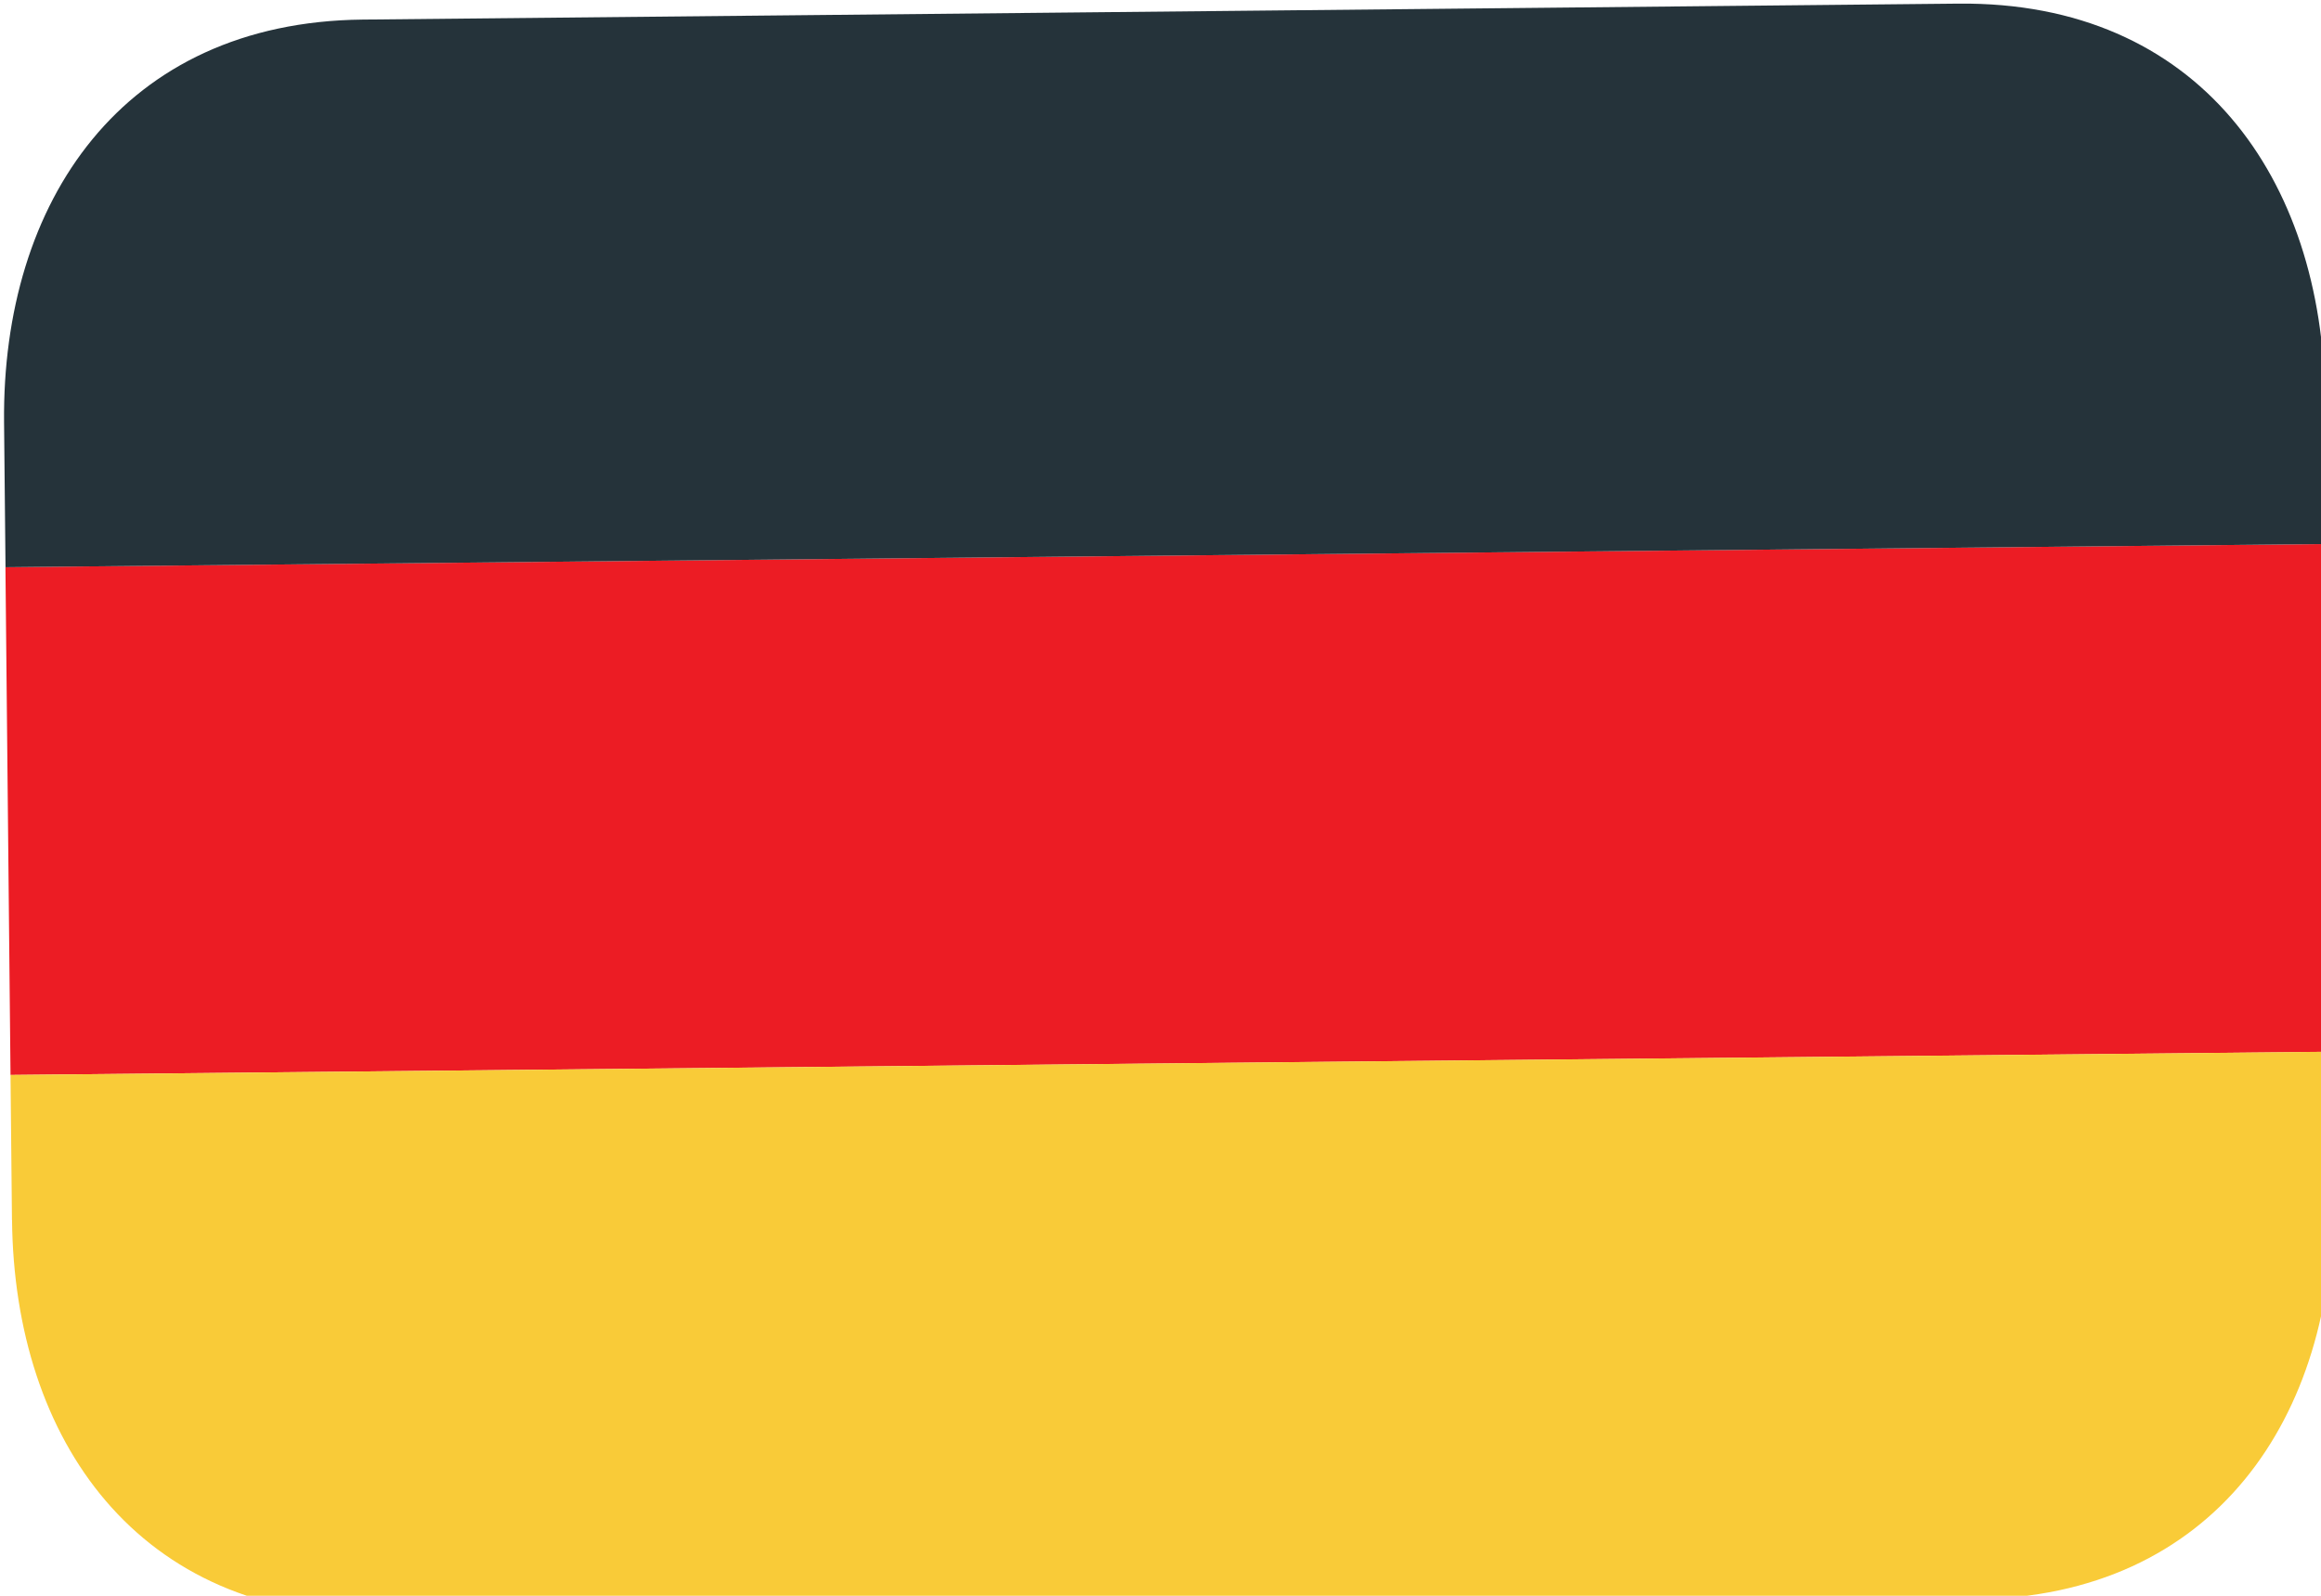
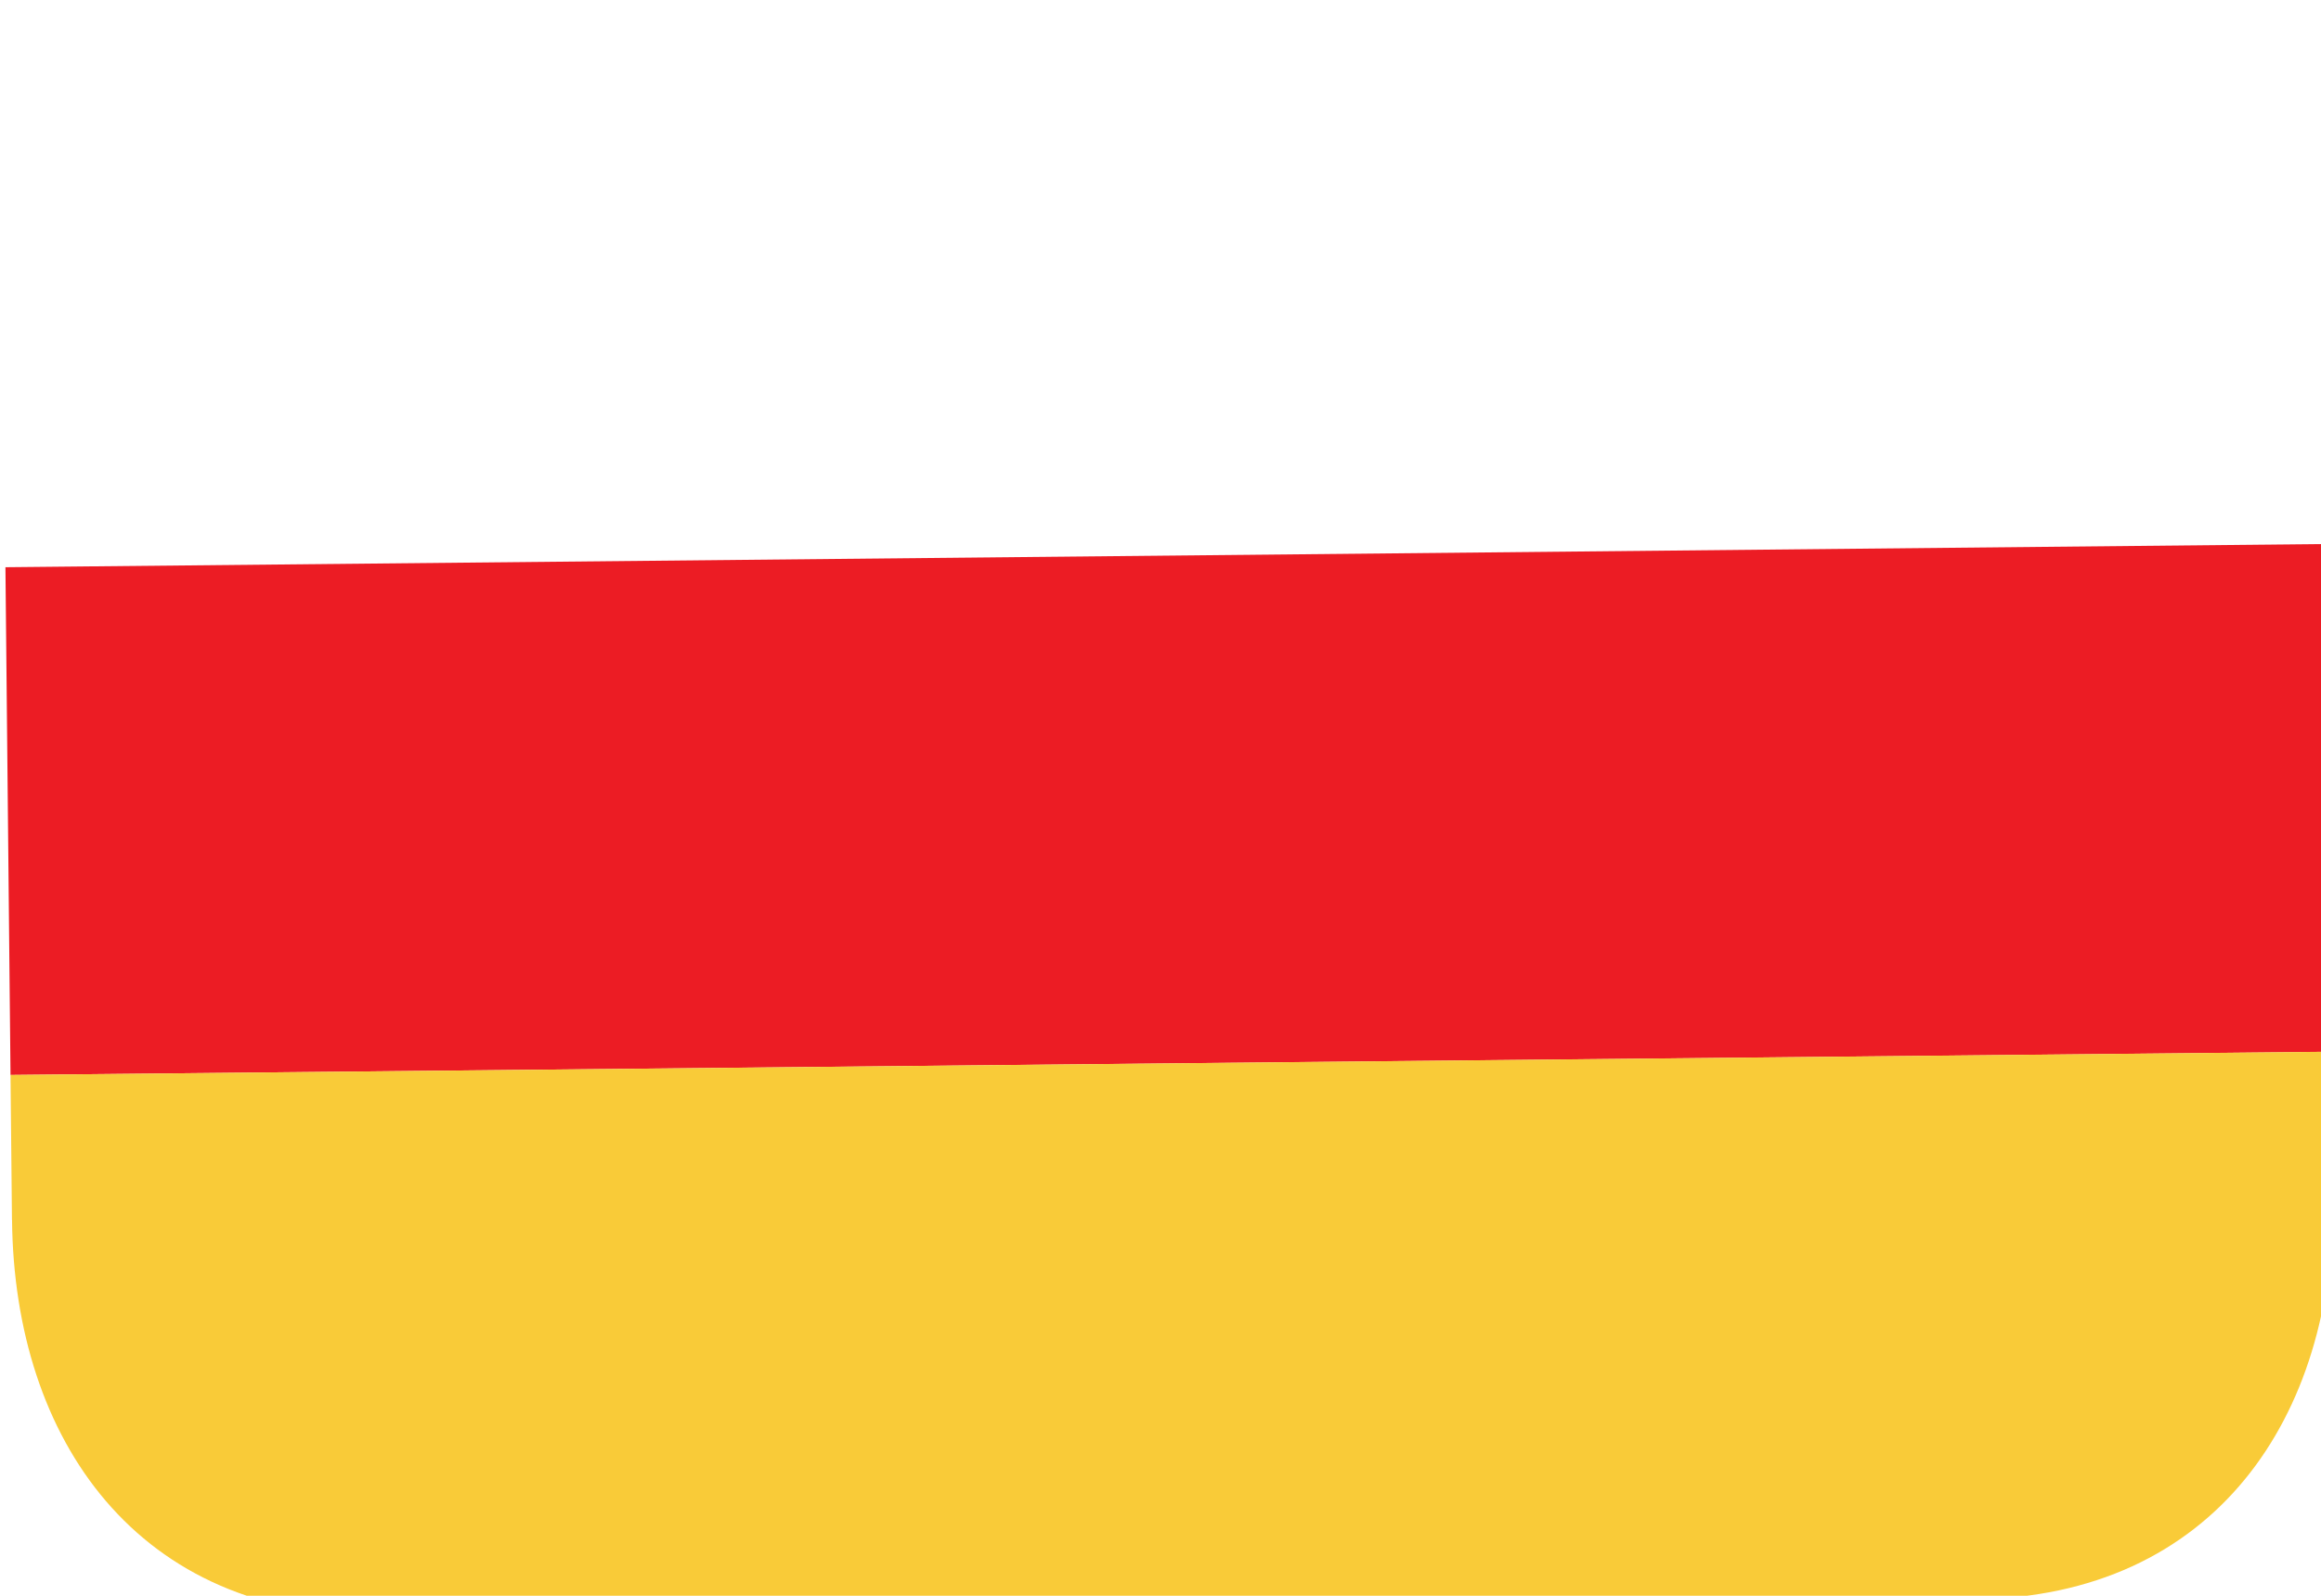
<svg xmlns="http://www.w3.org/2000/svg" width="32" height="22" viewBox="0 0 32 22" aria-labelledby="box" role="presentation">
  <g fill="none">
    <g>
      <path d="M.075 7.82l31.999-.32.07 7-31.999.32-.07-7z" fill="#EC1C24" />
-       <path d="M26.999.05l-22 .22C1.687.305.026 2.784.056 5.82l.02 2 31.999-.32-.02-2c-.03-3.038-1.742-5.483-5.055-5.45z" fill="#25333A" />
      <path d="M.166 16.82c.03 3.037 1.741 5.483 5.054 5.45l22-.221c3.313-.033 4.974-2.513 4.944-5.55l-.02-2-31.999.321.02 2z" fill="#F9CB38" />
    </g>
  </g>
</svg>